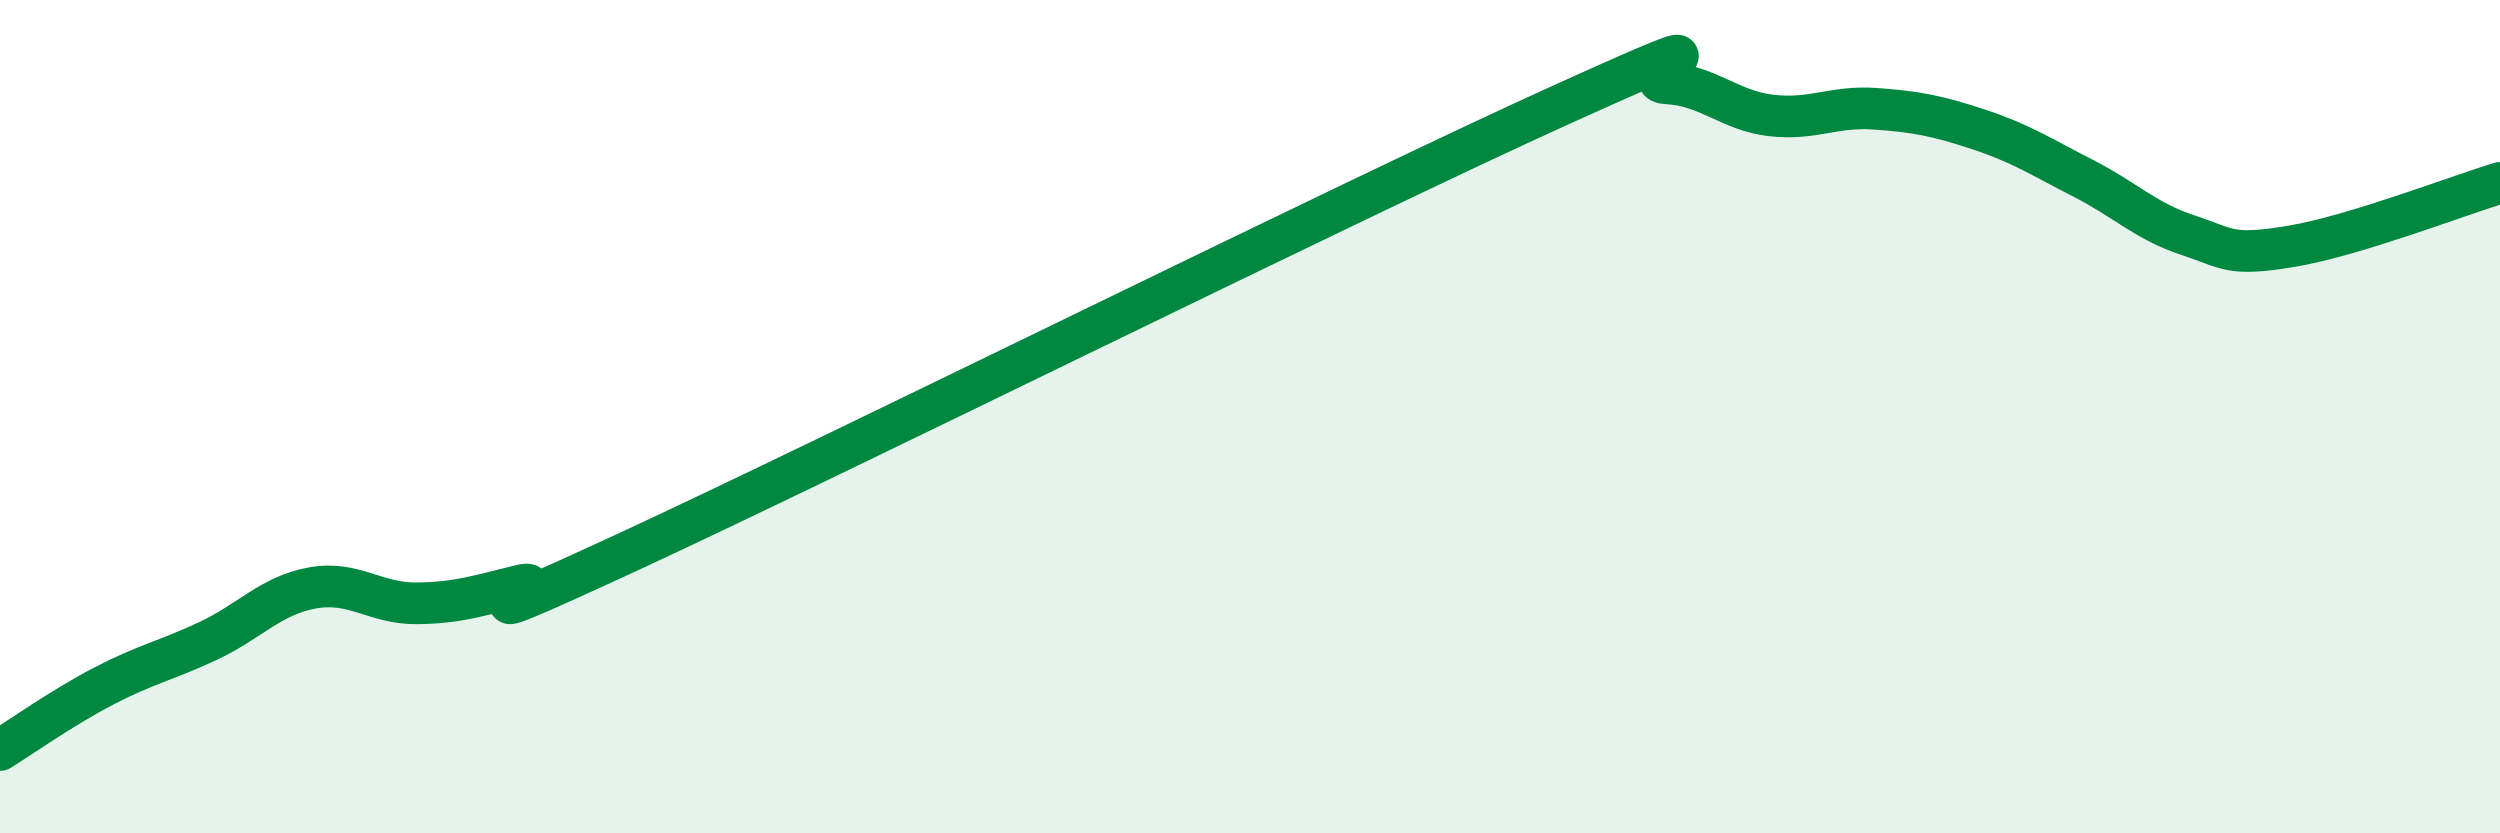
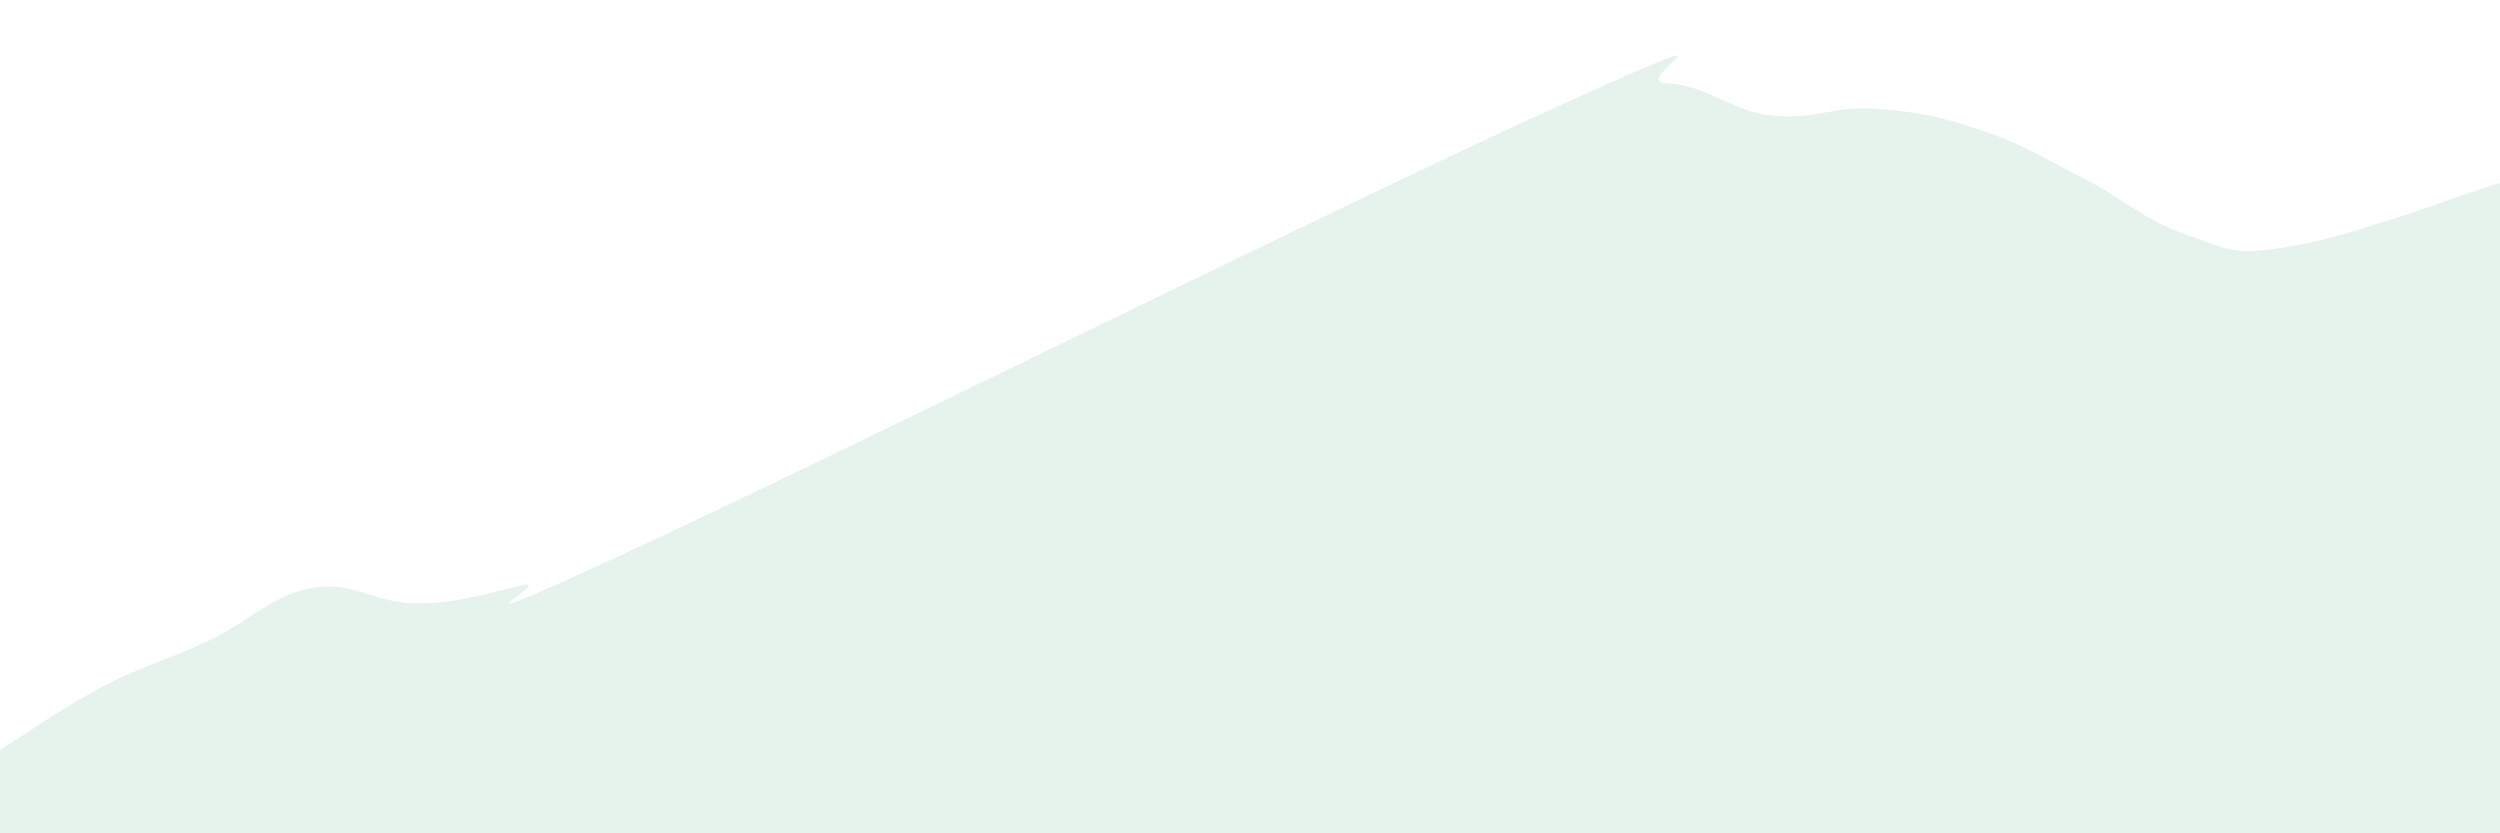
<svg xmlns="http://www.w3.org/2000/svg" width="60" height="20" viewBox="0 0 60 20">
  <path d="M 0,18 C 0.5,17.69 1.5,16.98 2.5,16.46 C 3.5,15.94 4,15.85 5,15.38 C 6,14.91 6.5,14.29 7.5,14.11 C 8.5,13.93 9,14.49 10,14.48 C 11,14.47 11.5,14.29 12.5,14.05 C 13.5,13.81 10,15.59 15,13.28 C 20,10.97 32.5,4.76 37.5,2.5 C 42.5,0.24 39,1.95 40,2 C 41,2.05 41.5,2.65 42.5,2.77 C 43.5,2.89 44,2.54 45,2.61 C 46,2.68 46.5,2.78 47.5,3.11 C 48.5,3.44 49,3.77 50,4.28 C 51,4.79 51.5,5.31 52.5,5.64 C 53.5,5.97 53.5,6.16 55,5.91 C 56.5,5.66 59,4.69 60,4.39L60 20L0 20Z" fill="#008740" opacity="0.1" stroke-linecap="round" stroke-linejoin="round" />
-   <path d="M 0,18 C 0.5,17.69 1.5,16.98 2.5,16.46 C 3.5,15.94 4,15.85 5,15.38 C 6,14.91 6.5,14.29 7.5,14.11 C 8.5,13.93 9,14.49 10,14.48 C 11,14.47 11.5,14.29 12.5,14.05 C 13.5,13.81 10,15.59 15,13.28 C 20,10.97 32.5,4.76 37.5,2.5 C 42.5,0.24 39,1.95 40,2 C 41,2.05 41.5,2.65 42.5,2.77 C 43.5,2.89 44,2.54 45,2.61 C 46,2.68 46.5,2.78 47.5,3.11 C 48.5,3.44 49,3.77 50,4.28 C 51,4.79 51.5,5.31 52.5,5.64 C 53.5,5.97 53.5,6.16 55,5.91 C 56.5,5.66 59,4.69 60,4.39" stroke="#008740" stroke-width="1" fill="none" stroke-linecap="round" stroke-linejoin="round" />
</svg>